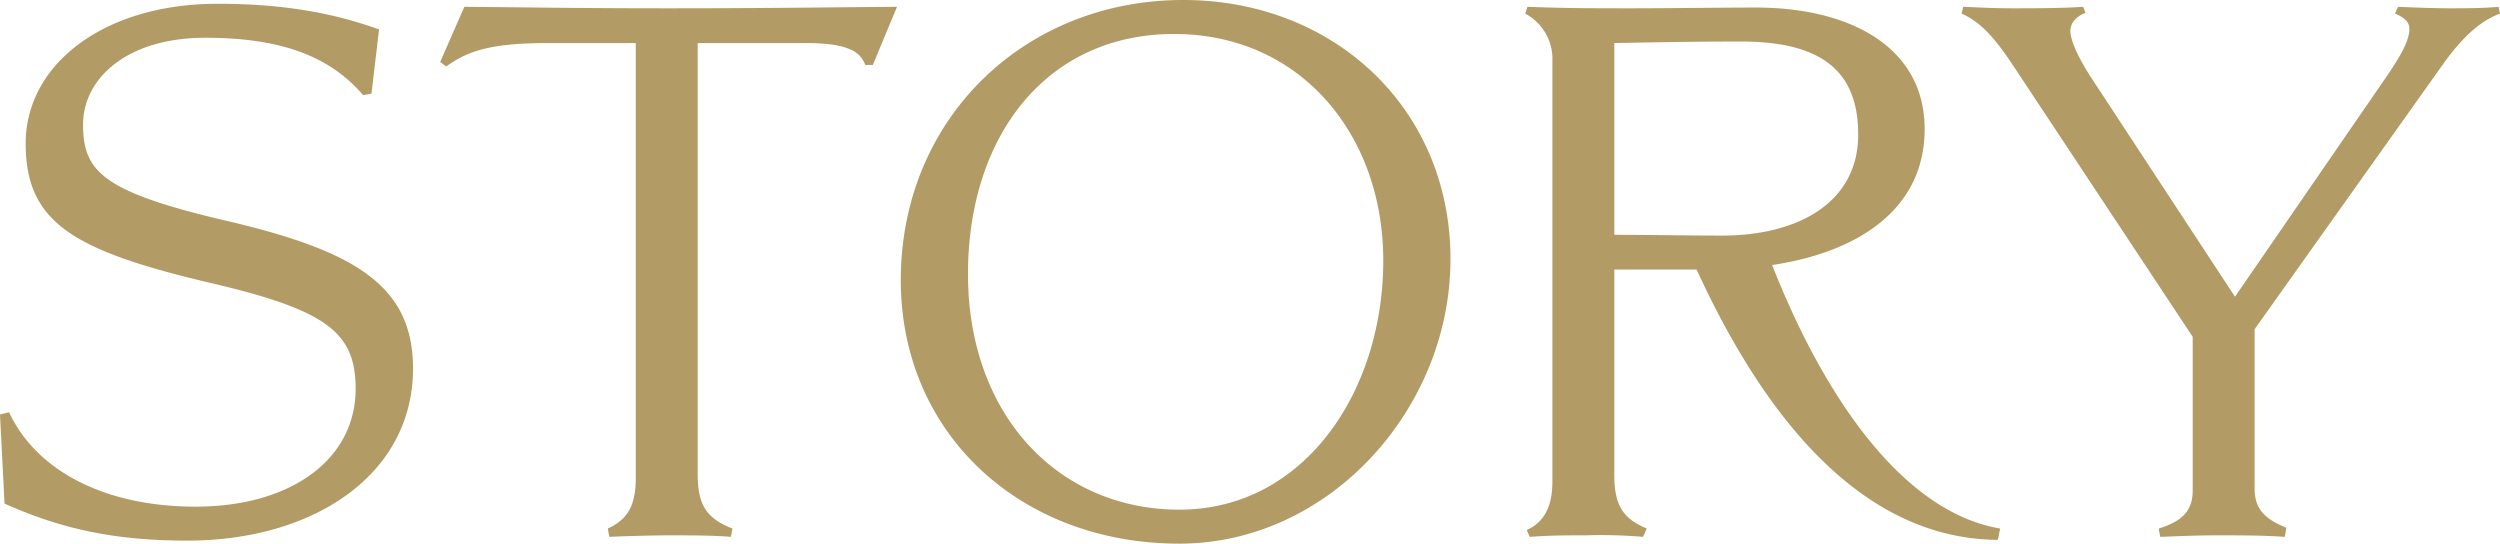
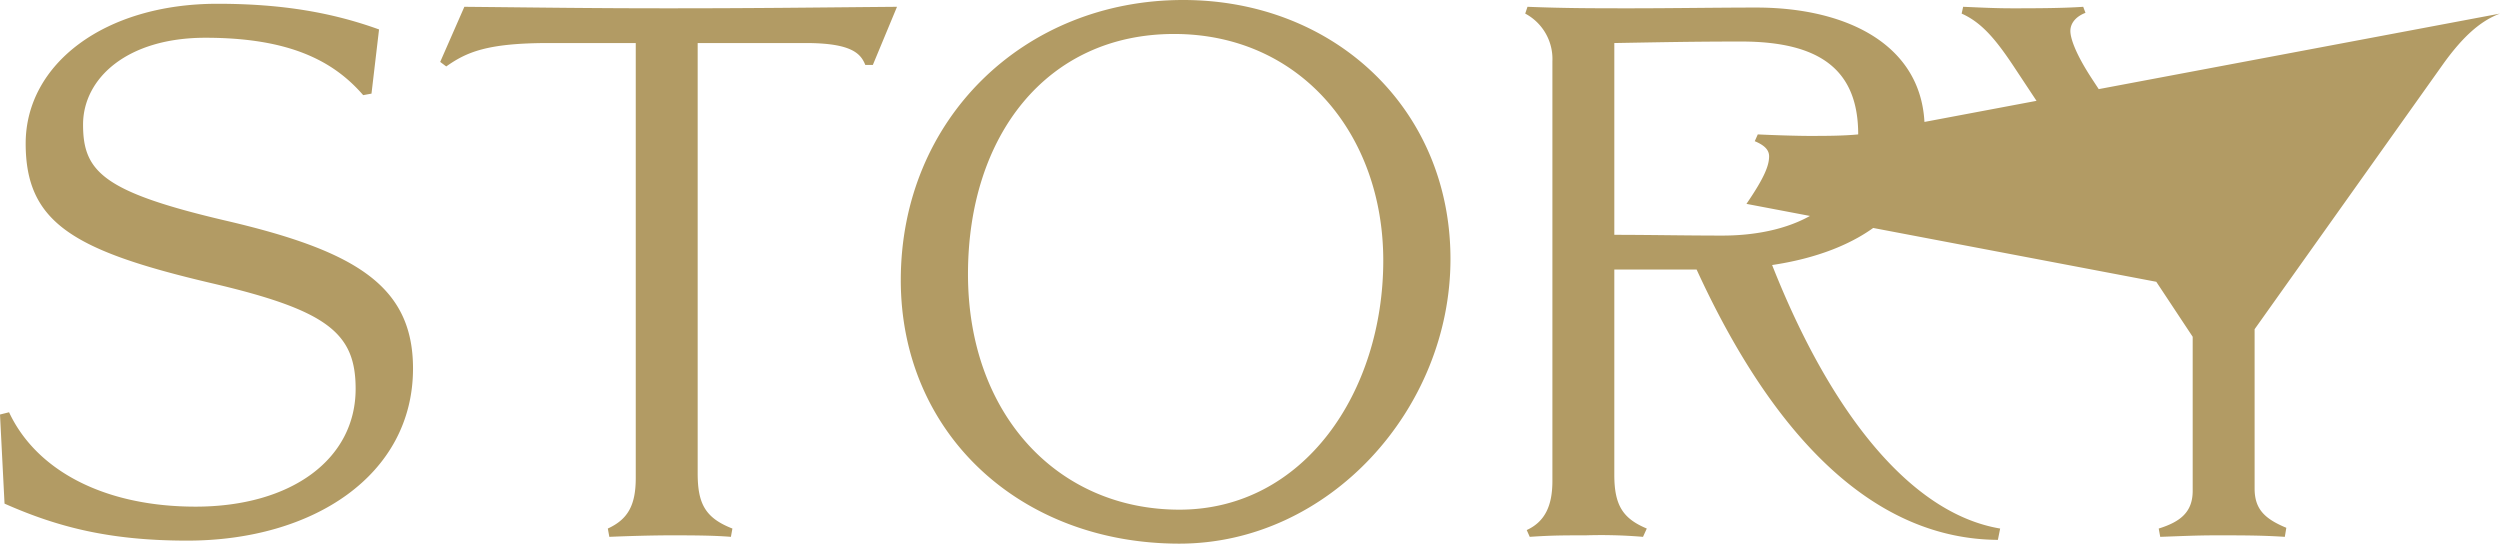
<svg xmlns="http://www.w3.org/2000/svg" width="463.54" height="100.8" viewBox="0 0 463.54 100.8">
-   <path d="M81.9-31.08c0-15.4-10.78-21.84-34.86-27.44-22.68-5.32-26.32-9.1-26.32-17.78,0-8.54,8.12-16.1,22.68-16.1,15.68,0,23.8,4.34,29.26,10.64l1.54-.28,1.4-11.9c-8.54-3.08-17.78-4.76-29.96-4.76-21,0-35.56,11.2-35.56,25.9S18.9-52.92,44.52-46.9c21.56,5.04,26.74,9.24,26.74,19.6,0,13.02-11.9,21.84-29.68,21.84C24.64-5.46,12.04-12.18,7-22.96l-1.68.42L6.16-6.02C15.96-1.68,25.62.84,40.04.84,63.42.84,81.9-11.34,81.9-31.08Zm89.74-67.06c-16.38.14-25.9.28-42.42.28-14.7,0-23.1-.14-37.8-.28L86.94-87.92l1.12.84c3.78-2.66,7.56-4.34,19.04-4.34h16.1v80.64c0,5.18-1.54,7.7-5.18,9.38L118.3.14c3.22-.14,7.98-.28,11.34-.28,3.5,0,7.84,0,11.2.28l.28-1.54c-5.04-1.96-6.44-4.62-6.44-10.22v-79.8H154.7c8.54,0,10.22,1.96,11.06,4.06h1.4ZM274.26-51.38c0-27.86-21.56-48.02-49.56-48.02-29.54,0-52.36,22.12-52.36,51.94C172.34-19.04,194.46,1.4,224,1.4,251.72,1.4,274.26-23.52,274.26-51.38Zm-12.46.28c0,24.36-14.7,46.2-37.8,46.2-22.54,0-39.2-17.64-39.2-43.68,0-25.62,14.56-44.52,38.22-44.52C246.4-93.1,261.8-74.48,261.8-51.1ZM376.18-1.4c-16.66-2.8-31.5-21.56-42.28-48.86,15.96-2.38,28.28-10.36,28.28-25.2,0-15.4-14.14-22.54-31.22-22.54-7.28,0-15.68.14-23.1.14-7,0-12.32,0-19.32-.28l-.42,1.26a9.524,9.524,0,0,1,5.04,8.82v77.84c0,4.62-1.4,7.56-4.76,9.1l.56,1.26c4.06-.28,6.44-.28,10.36-.28a93.138,93.138,0,0,1,10.64.28l.7-1.54c-4.34-1.82-6.02-4.2-6.02-9.94V-49.42H319.9C334.74-17.08,353.5.56,375.76.7ZM349.86-74.48c0,12.88-11.48,18.76-25.2,18.76-7,0-13.3-.14-20.02-.14V-91.42c8.12-.14,14.56-.28,23.52-.28C342.86-91.7,349.86-86.38,349.86-74.48Zm119-22.4-.28-1.26c-2.8.28-6.3.28-9.1.28-2.24,0-6.72-.14-9.52-.28l-.56,1.26c1.68.7,2.66,1.54,2.66,2.8,0,1.68-.84,3.92-4.2,8.82L419.72-44.38,393.26-84.7c-3.22-4.9-4.06-7.7-4.06-8.96,0-1.4.98-2.66,2.8-3.36l-.42-1.12c-3.78.28-9.8.28-13.16.28-3.22,0-5.74-.14-9.1-.28l-.28,1.26c3.78,1.68,6.44,4.9,9.94,10.22l32.9,49.7V-8.4c0,3.92-2.24,5.74-6.3,7l.28,1.54c4.06-.14,6.72-.28,10.5-.28,4.62,0,8.4,0,12.6.28l.28-1.68c-4.06-1.68-5.88-3.5-5.88-7.28V-38.36L458.5-87.78C461.86-92.4,465.08-95.48,468.86-96.88Z" transform="translate(-5.32 99.4)" fill="#b29b64" />
+   <path d="M81.9-31.08c0-15.4-10.78-21.84-34.86-27.44-22.68-5.32-26.32-9.1-26.32-17.78,0-8.54,8.12-16.1,22.68-16.1,15.68,0,23.8,4.34,29.26,10.64l1.54-.28,1.4-11.9c-8.54-3.08-17.78-4.76-29.96-4.76-21,0-35.56,11.2-35.56,25.9S18.9-52.92,44.52-46.9c21.56,5.04,26.74,9.24,26.74,19.6,0,13.02-11.9,21.84-29.68,21.84C24.64-5.46,12.04-12.18,7-22.96l-1.68.42L6.16-6.02C15.96-1.68,25.62.84,40.04.84,63.42.84,81.9-11.34,81.9-31.08Zm89.74-67.06c-16.38.14-25.9.28-42.42.28-14.7,0-23.1-.14-37.8-.28L86.94-87.92l1.12.84c3.78-2.66,7.56-4.34,19.04-4.34h16.1v80.64c0,5.18-1.54,7.7-5.18,9.38L118.3.14c3.22-.14,7.98-.28,11.34-.28,3.5,0,7.84,0,11.2.28l.28-1.54c-5.04-1.96-6.44-4.62-6.44-10.22v-79.8H154.7c8.54,0,10.22,1.96,11.06,4.06h1.4ZM274.26-51.38c0-27.86-21.56-48.02-49.56-48.02-29.54,0-52.36,22.12-52.36,51.94C172.34-19.04,194.46,1.4,224,1.4,251.72,1.4,274.26-23.52,274.26-51.38Zm-12.46.28c0,24.36-14.7,46.2-37.8,46.2-22.54,0-39.2-17.64-39.2-43.68,0-25.62,14.56-44.52,38.22-44.52C246.4-93.1,261.8-74.48,261.8-51.1ZM376.18-1.4c-16.66-2.8-31.5-21.56-42.28-48.86,15.96-2.38,28.28-10.36,28.28-25.2,0-15.4-14.14-22.54-31.22-22.54-7.28,0-15.68.14-23.1.14-7,0-12.32,0-19.32-.28l-.42,1.26a9.524,9.524,0,0,1,5.04,8.82v77.84c0,4.62-1.4,7.56-4.76,9.1l.56,1.26c4.06-.28,6.44-.28,10.36-.28a93.138,93.138,0,0,1,10.64.28l.7-1.54c-4.34-1.82-6.02-4.2-6.02-9.94V-49.42H319.9C334.74-17.08,353.5.56,375.76.7ZM349.86-74.48c0,12.88-11.48,18.76-25.2,18.76-7,0-13.3-.14-20.02-.14V-91.42c8.12-.14,14.56-.28,23.52-.28C342.86-91.7,349.86-86.38,349.86-74.48Zc-2.8.28-6.3.28-9.1.28-2.24,0-6.72-.14-9.52-.28l-.56,1.26c1.68.7,2.66,1.54,2.66,2.8,0,1.68-.84,3.92-4.2,8.82L419.72-44.38,393.26-84.7c-3.22-4.9-4.06-7.7-4.06-8.96,0-1.4.98-2.66,2.8-3.36l-.42-1.12c-3.78.28-9.8.28-13.16.28-3.22,0-5.74-.14-9.1-.28l-.28,1.26c3.78,1.68,6.44,4.9,9.94,10.22l32.9,49.7V-8.4c0,3.92-2.24,5.74-6.3,7l.28,1.54c4.06-.14,6.72-.28,10.5-.28,4.62,0,8.4,0,12.6.28l.28-1.68c-4.06-1.68-5.88-3.5-5.88-7.28V-38.36L458.5-87.78C461.86-92.4,465.08-95.48,468.86-96.88Z" transform="translate(-5.32 99.4)" fill="#b29b64" />
</svg>